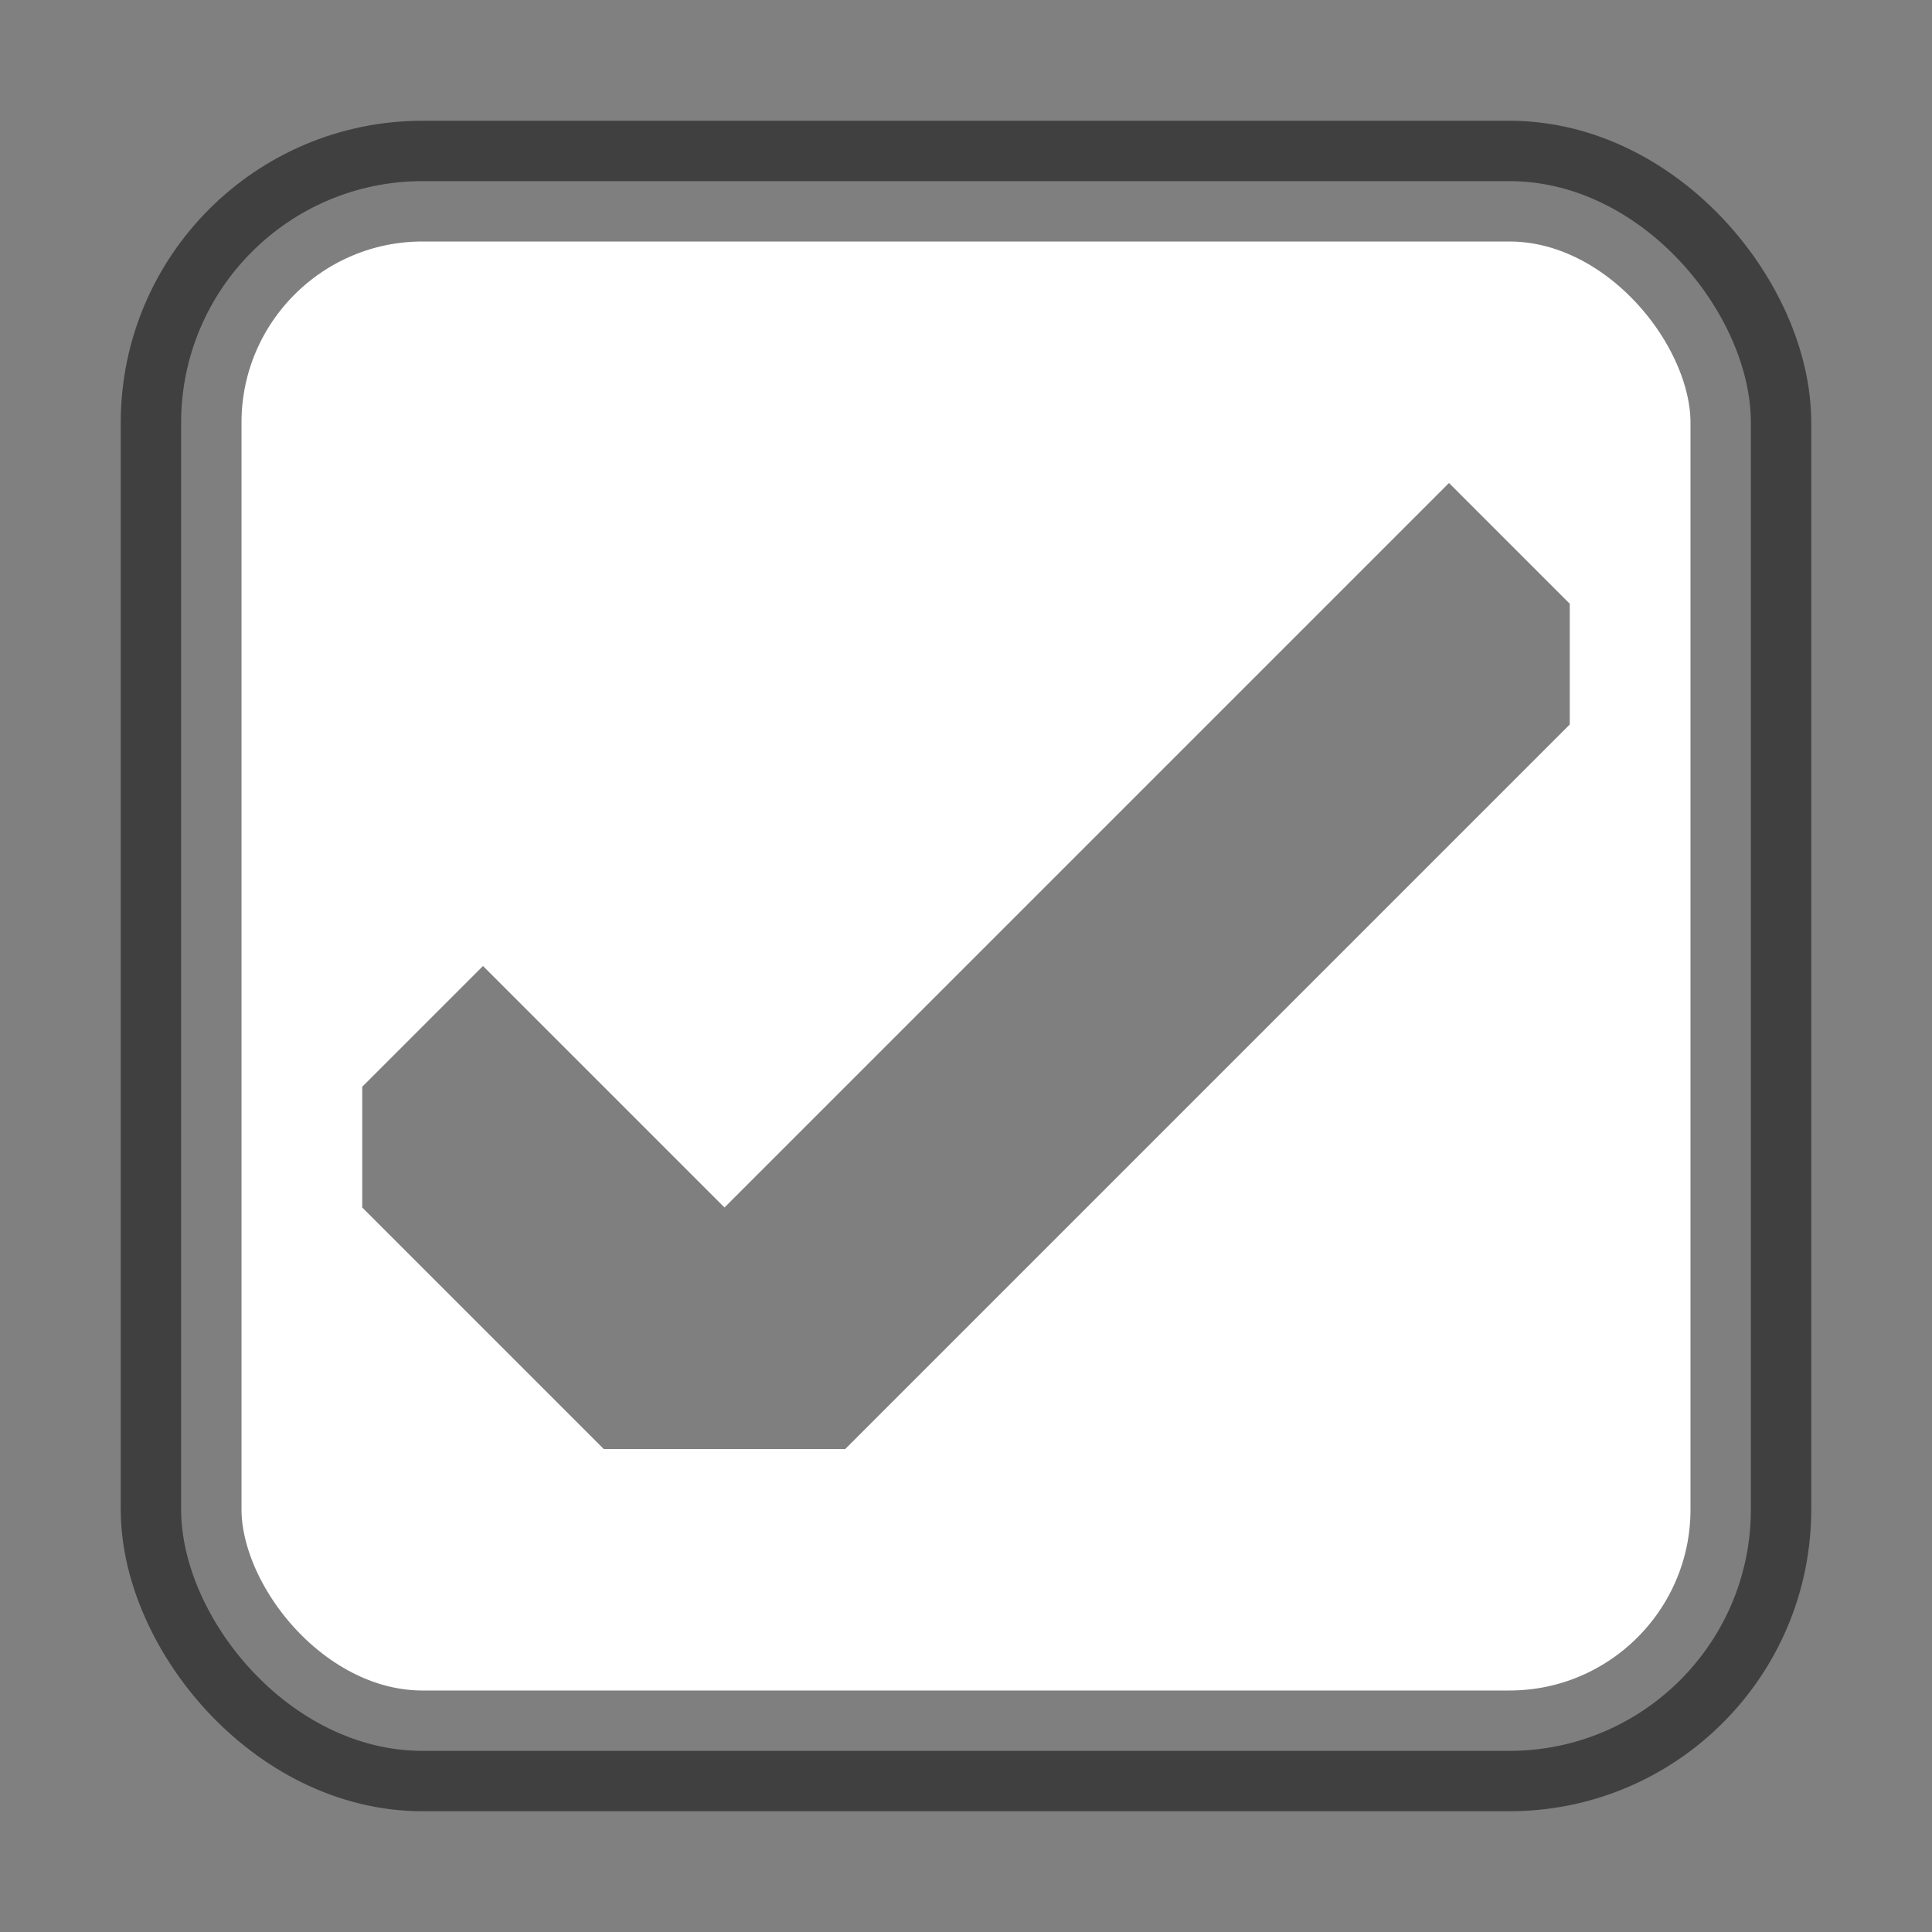
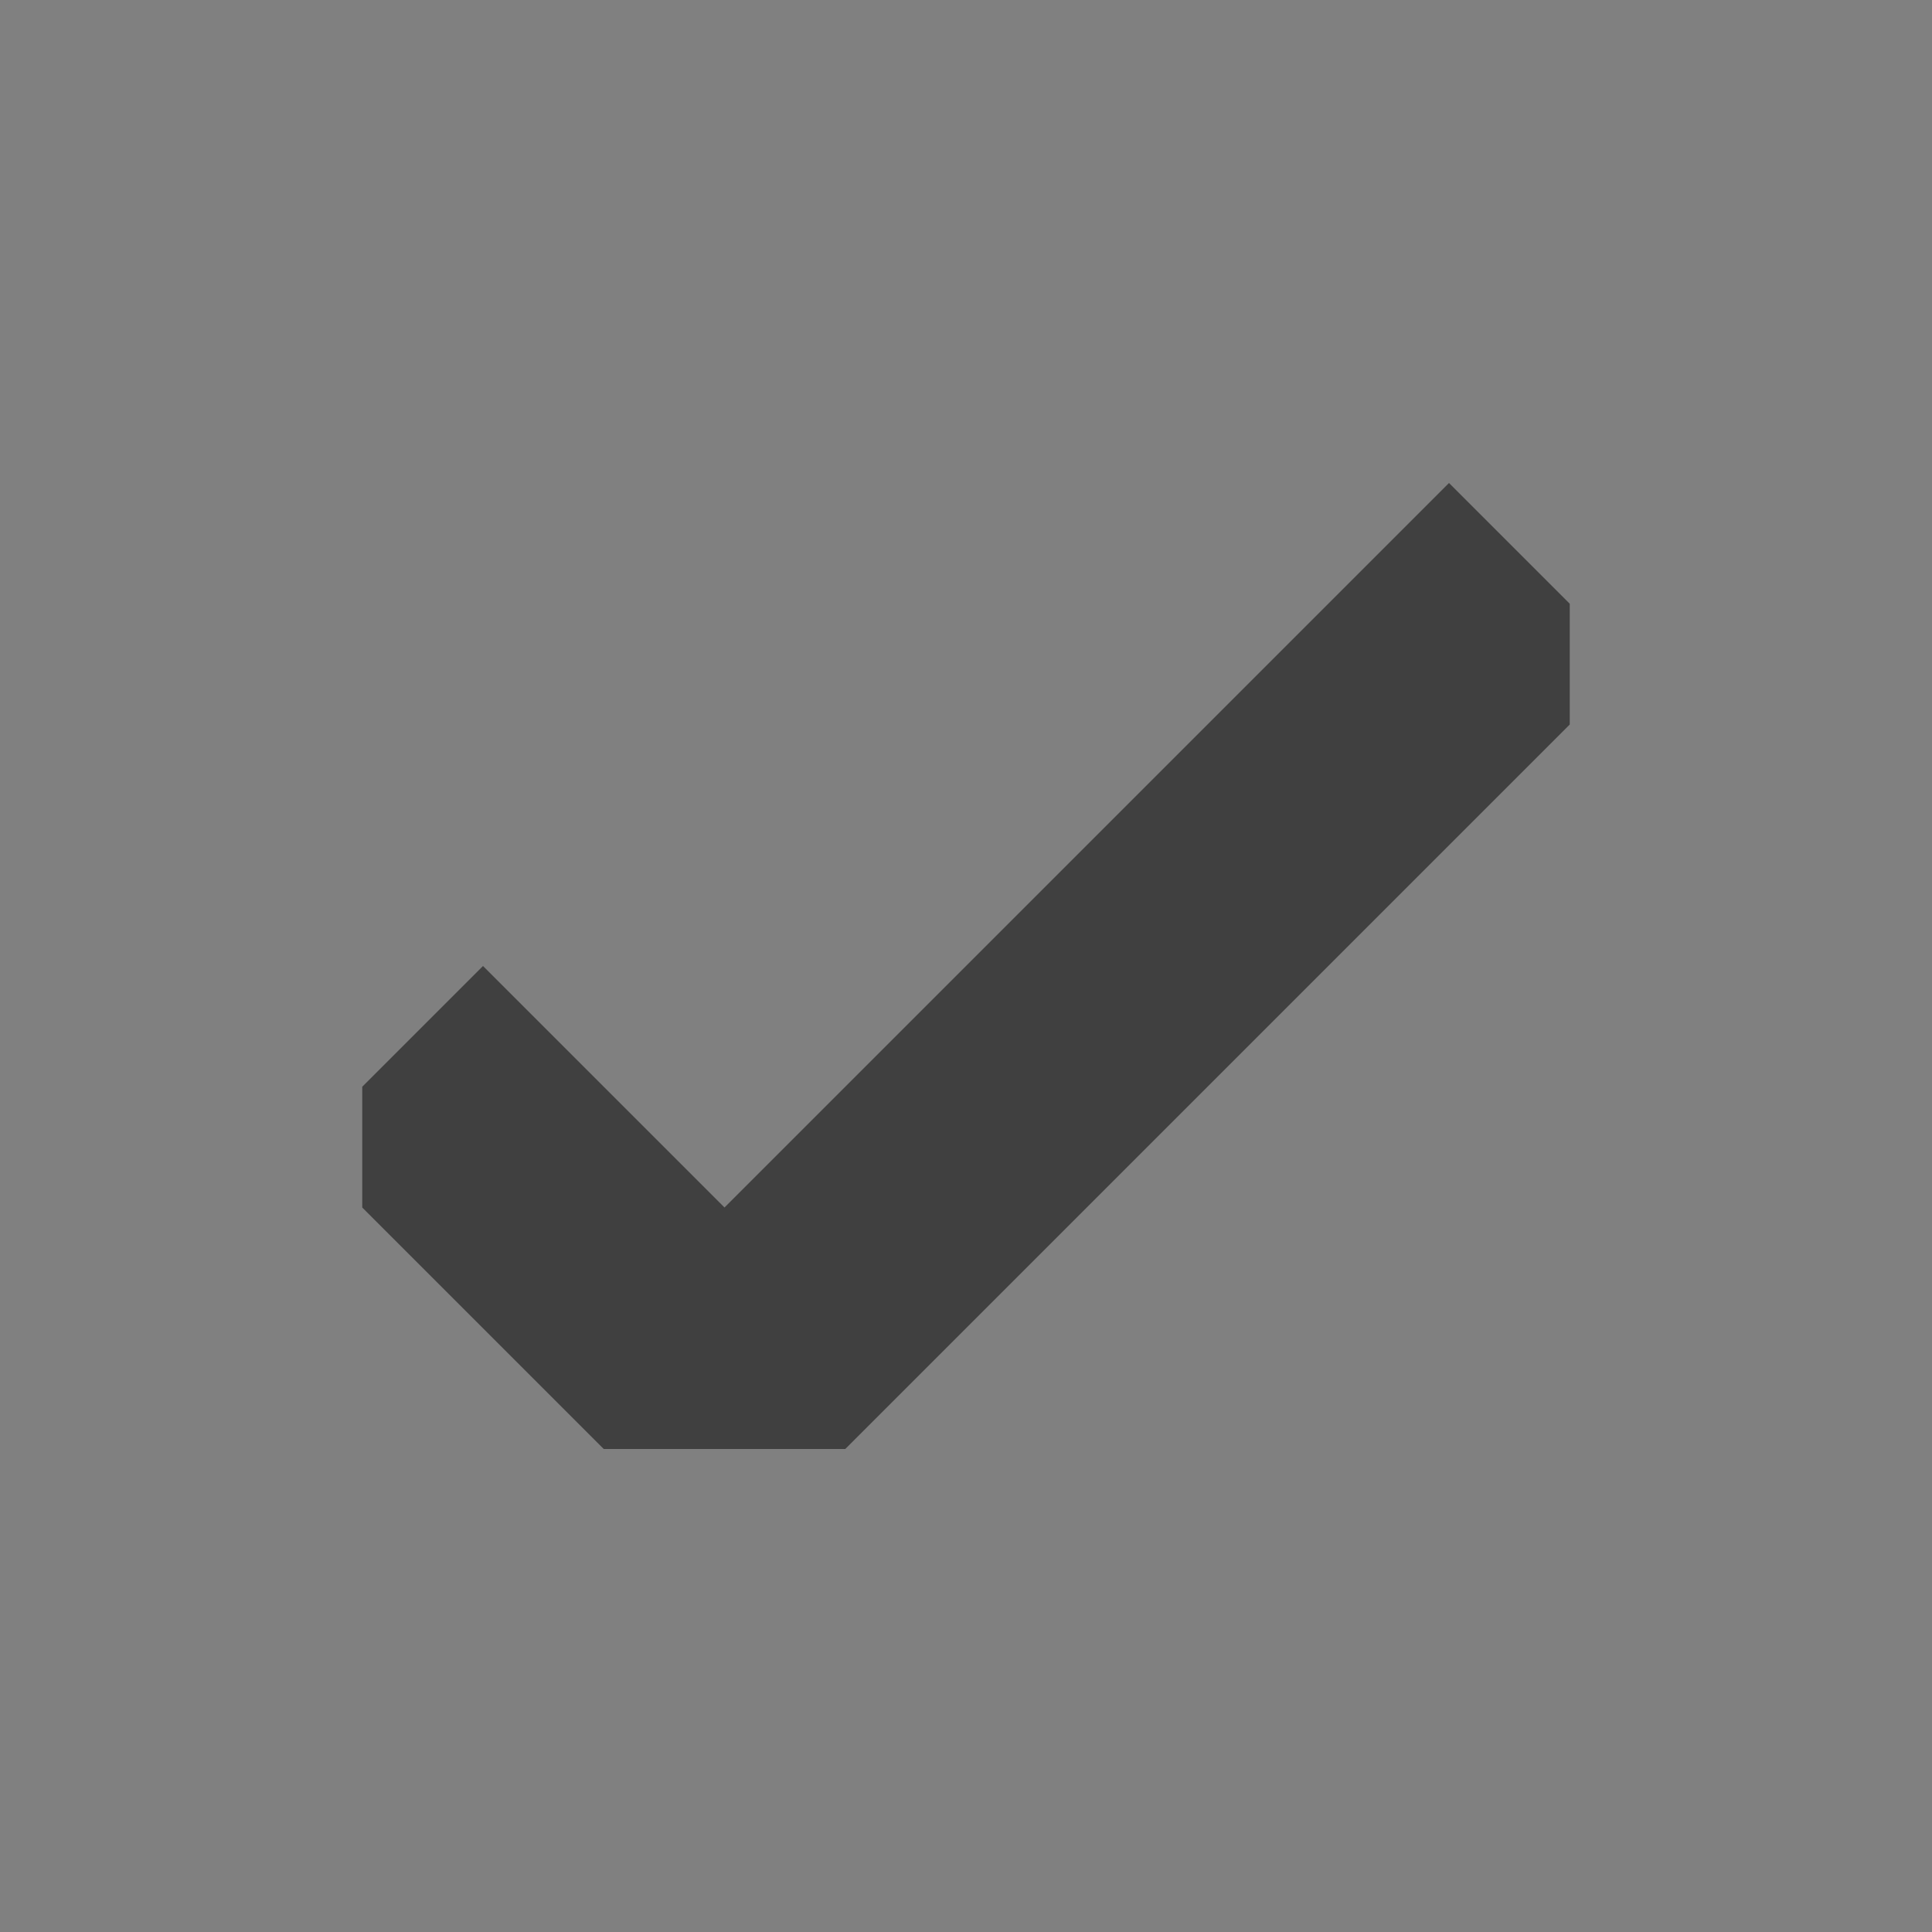
<svg xmlns="http://www.w3.org/2000/svg" xmlns:ns1="http://www.inkscape.org/namespaces/inkscape" xmlns:ns2="http://sodipodi.sourceforge.net/DTD/sodipodi-0.dtd" version="1.0" width="16" height="16" id="svg2" ns1:version="0.48.4 r9939" ns2:docname="package-install.svg">
  <rect width="100%" height="100%" fill="#808080" stroke="none" />
  <ns2:namedview pagecolor="#ffffff" bordercolor="#666666" borderopacity="1" objecttolerance="10" gridtolerance="10" guidetolerance="10" ns1:pageopacity="0" ns1:pageshadow="2" ns1:window-width="1280" ns1:window-height="974" id="namedview22" showgrid="true" ns1:snap-bbox="true" ns1:zoom="20.85965" ns1:cx="8" ns1:cy="8" ns1:window-x="0" ns1:window-y="26" ns1:window-maximized="1" ns1:current-layer="svg2">
    <ns1:grid type="xygrid" id="grid3044" />
  </ns2:namedview>
  <defs id="defs4" />
-   <rect style="fill:#ffffff;fill-opacity:1;stroke:#000000;stroke-width:1;stroke-miterlimit:4;stroke-opacity:0.502;stroke-dasharray:none" id="rect7169" y="1.5" x="1.5" ry="2" rx="2" height="13" width="13" />
  <path ns2:nodetypes="cccccccccc" ns1:connector-curvature="0" id="path6884" d="M 3,10 5,12 7,12 13,6 13,5 12,4 6,10 4,8 3,9 z" style="opacity:1;color:#000000;fill:#000000;fill-opacity:0.502;fill-rule:nonzero;stroke:none;stroke-width:1;marker:none;visibility:visible;display:inline;overflow:visible;enable-background:accumulate" />
</svg>